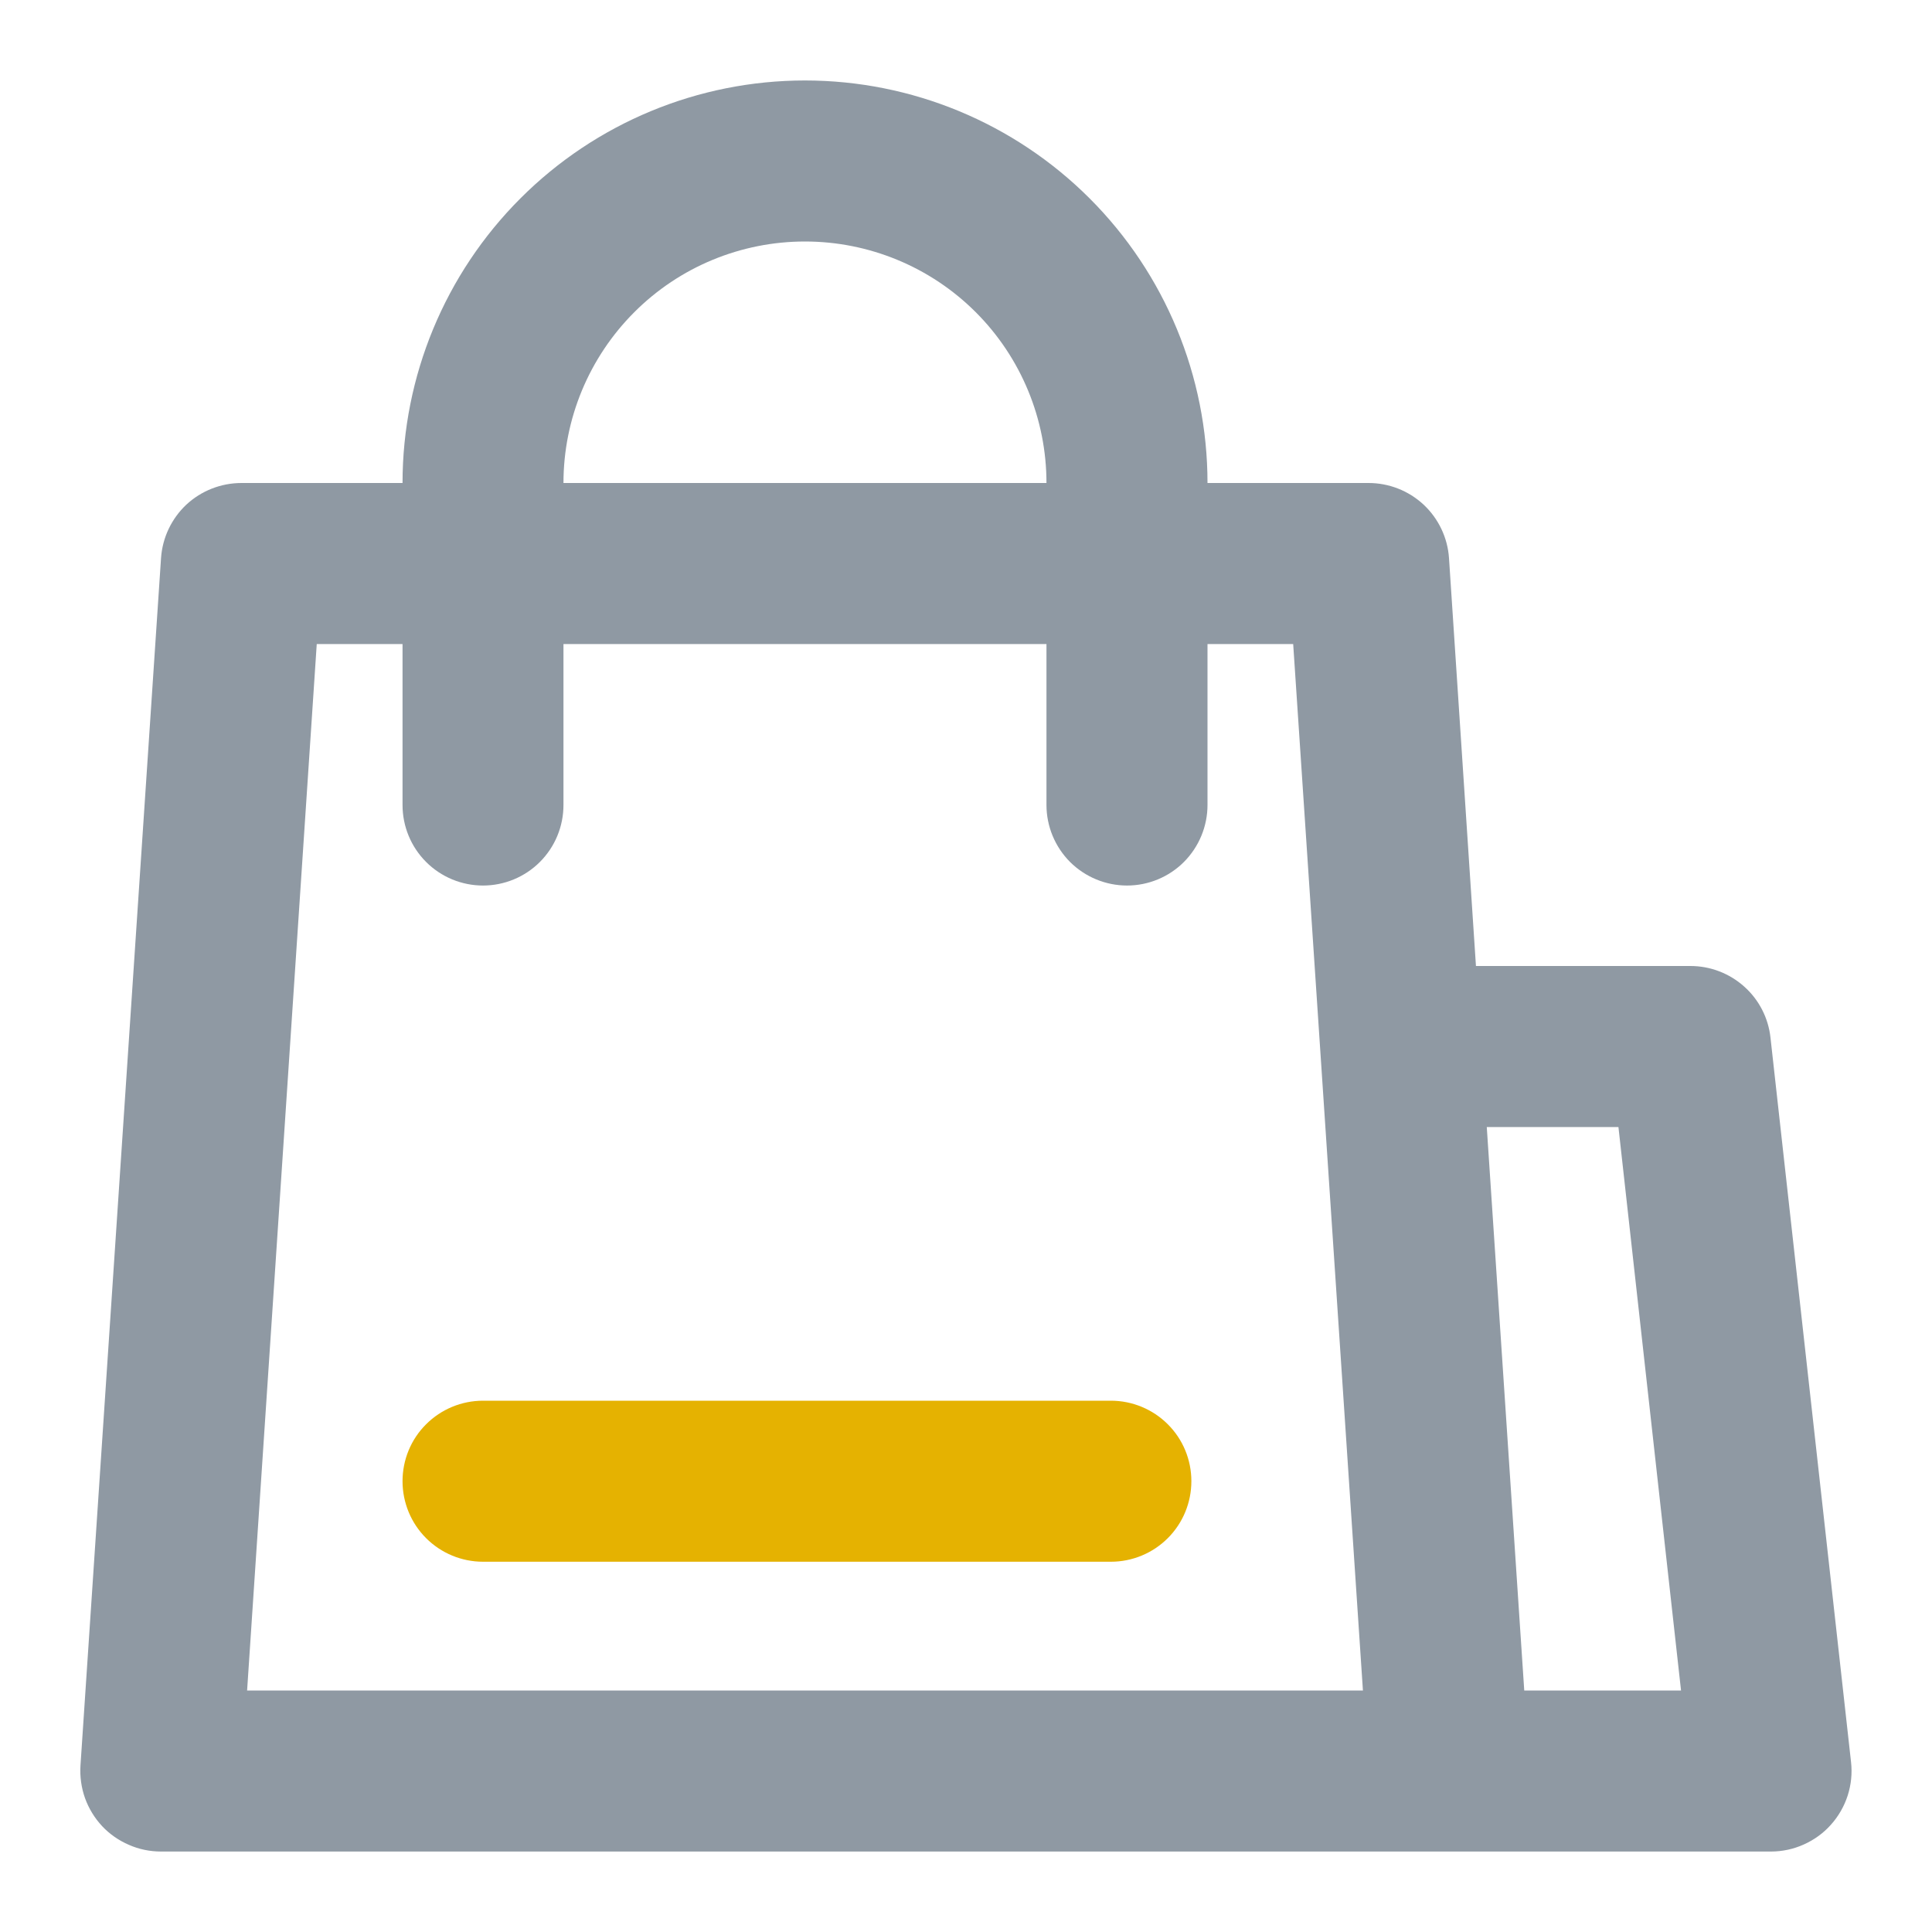
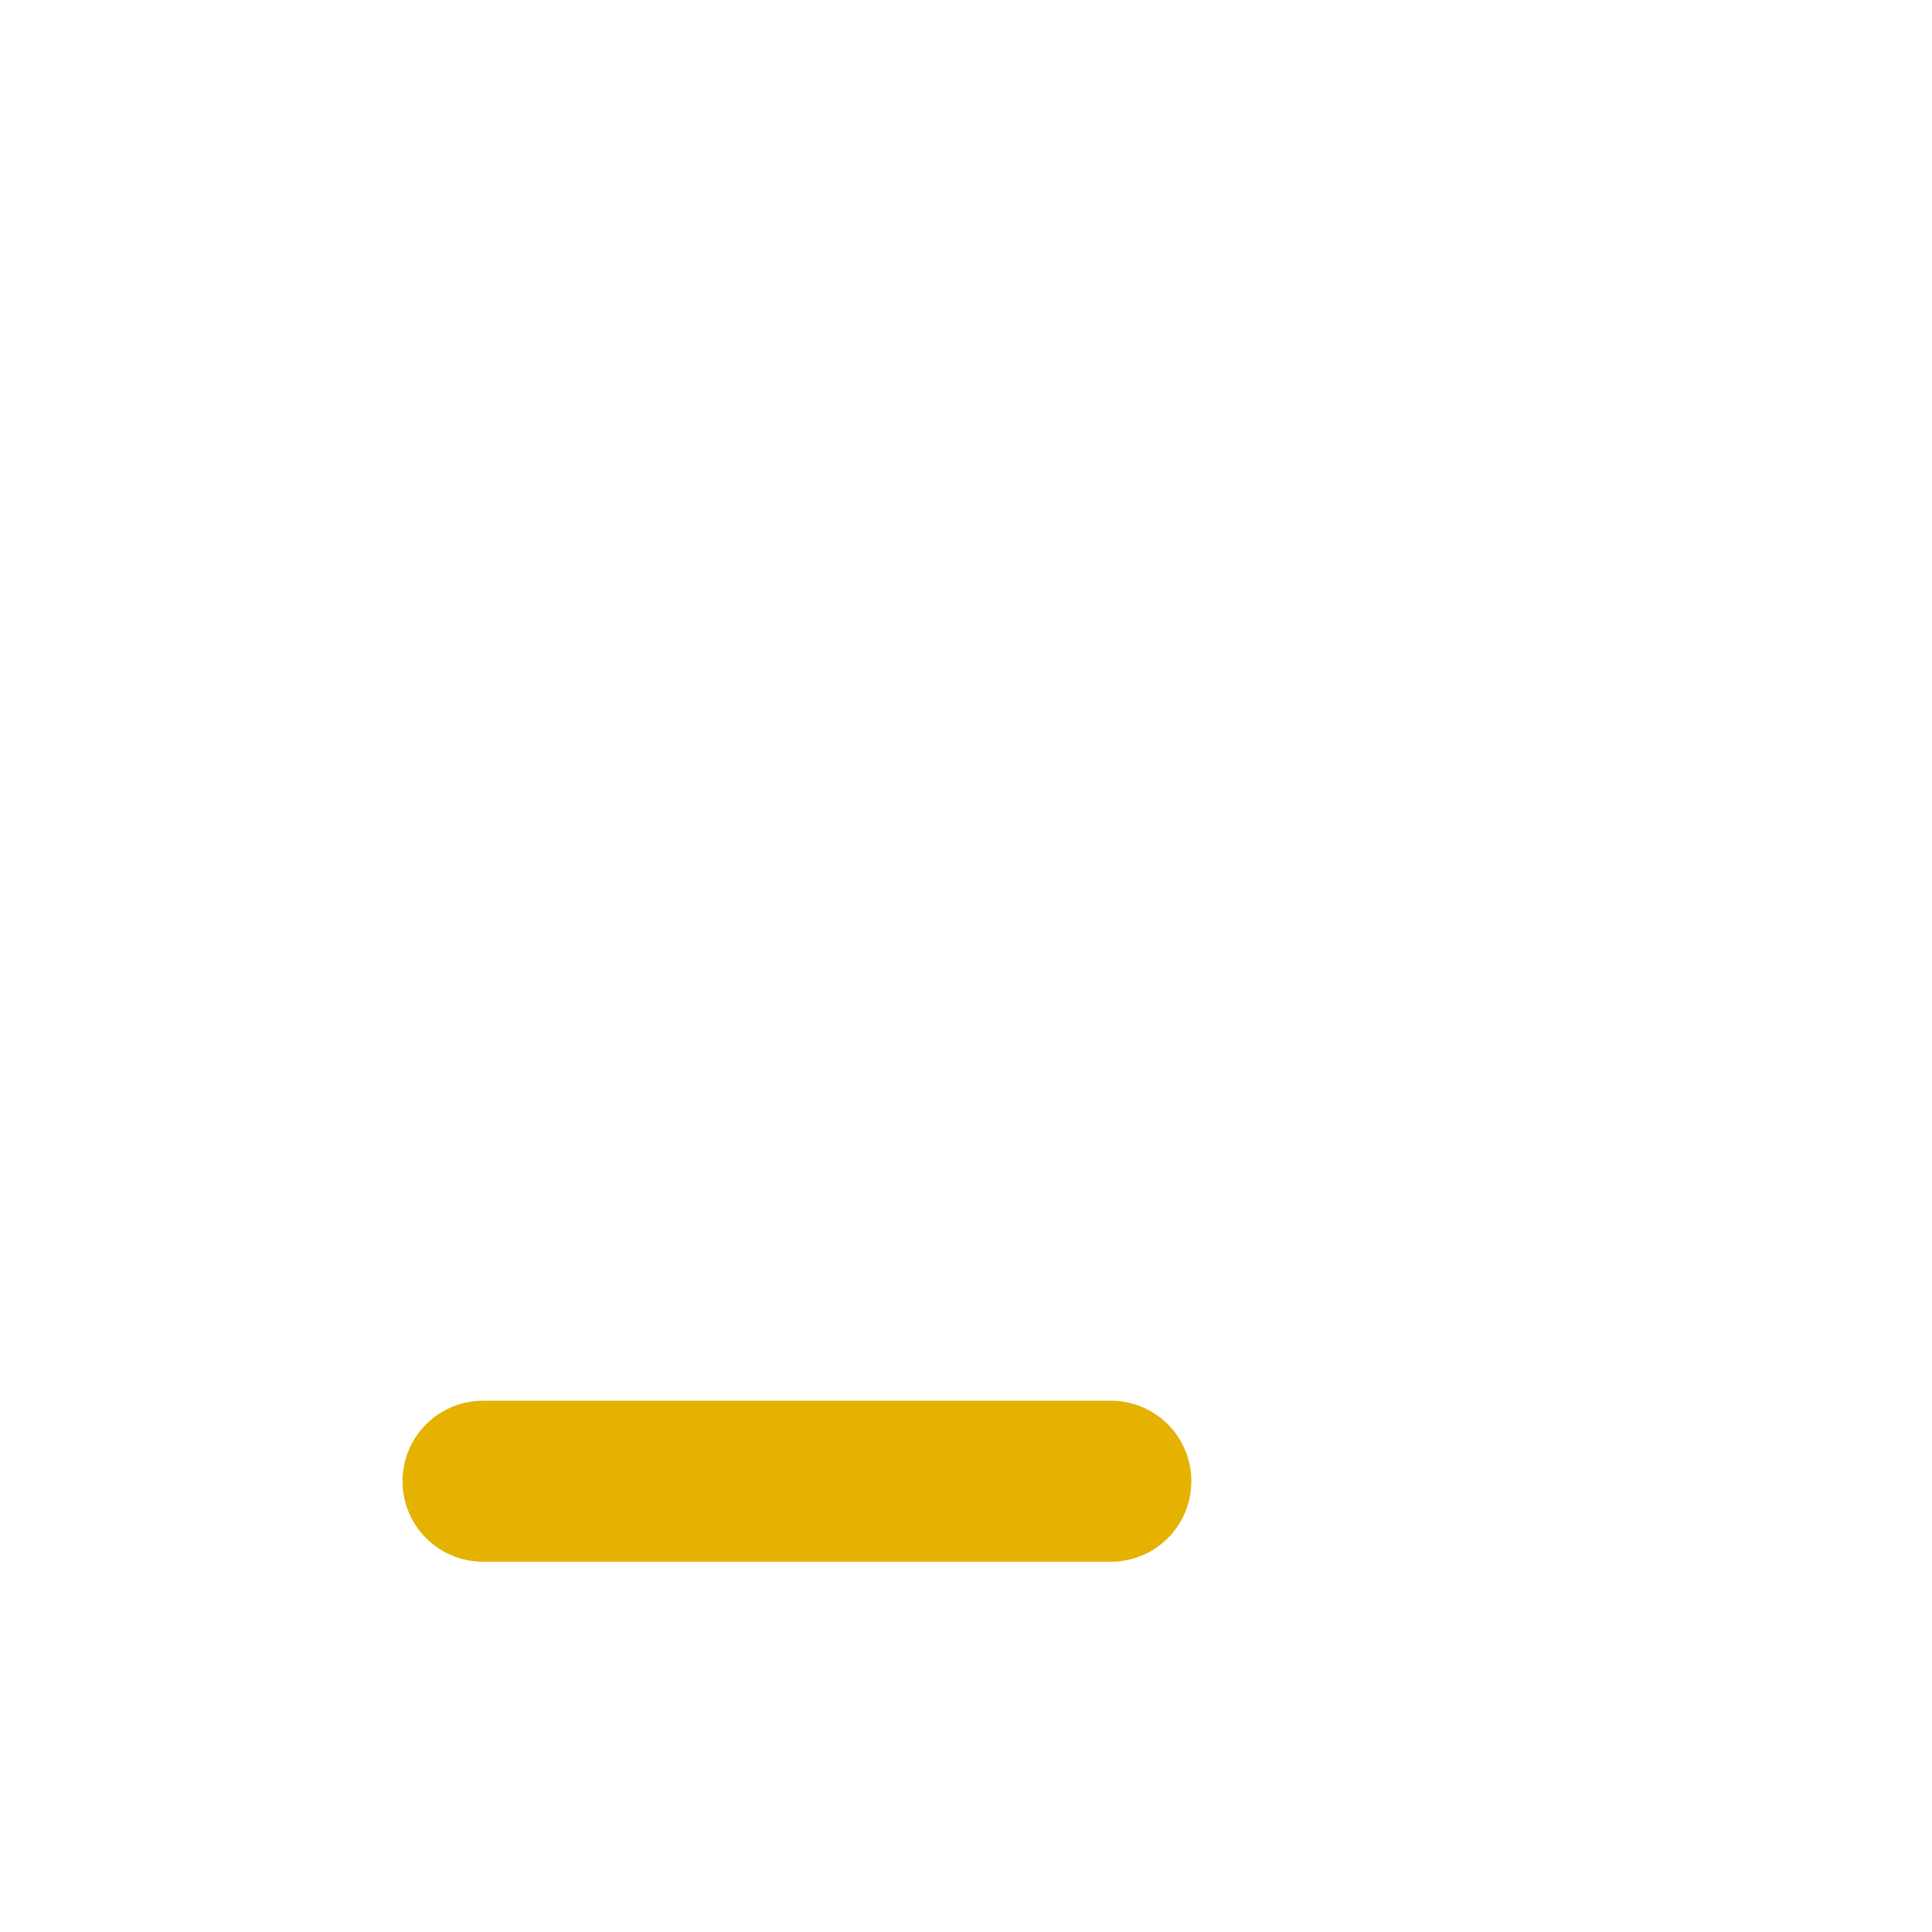
<svg xmlns="http://www.w3.org/2000/svg" width="20" height="20" viewBox="0 0 20 20" fill="none">
-   <path d="M17.5 10H15.279L15 5.778C14.986 5.567 14.892 5.369 14.737 5.224C14.582 5.08 14.379 5 14.167 5H12.5C12.5 3.895 12.061 2.835 11.28 2.054C10.498 1.272 9.438 0.833 8.333 0.833C7.228 0.833 6.168 1.272 5.387 2.054C4.606 2.835 4.167 3.895 4.167 5H2.5C2.288 5 2.084 5.08 1.929 5.224C1.775 5.369 1.681 5.567 1.667 5.778L0.833 18.278C0.826 18.392 0.842 18.507 0.88 18.614C0.919 18.722 0.979 18.82 1.057 18.904C1.135 18.987 1.23 19.053 1.335 19.098C1.439 19.144 1.552 19.167 1.667 19.167H18.333C18.451 19.167 18.566 19.142 18.673 19.094C18.78 19.046 18.876 18.977 18.954 18.889C19.032 18.802 19.091 18.699 19.127 18.588C19.163 18.476 19.175 18.358 19.162 18.242L18.328 10.742C18.306 10.538 18.209 10.349 18.056 10.213C17.903 10.076 17.705 10 17.5 10ZM8.333 2.5C8.996 2.5 9.632 2.763 10.101 3.232C10.57 3.701 10.833 4.337 10.833 5H5.833C5.833 4.337 6.097 3.701 6.566 3.232C7.034 2.763 7.67 2.5 8.333 2.5ZM2.558 17.5L3.279 6.667H4.167V8.333C4.167 8.554 4.254 8.766 4.411 8.923C4.567 9.079 4.779 9.167 5 9.167C5.221 9.167 5.433 9.079 5.589 8.923C5.746 8.766 5.833 8.554 5.833 8.333V6.667H10.833V8.333C10.833 8.554 10.921 8.766 11.077 8.923C11.234 9.079 11.446 9.167 11.667 9.167C11.888 9.167 12.1 9.079 12.256 8.923C12.412 8.766 12.5 8.554 12.5 8.333V6.667H13.387L14.109 17.5H2.558ZM15.779 17.5L15.391 11.667H16.754L17.402 17.5H15.779Z" fill="#8F99A3" />
  <path d="M4.167 15.333C4.167 15.112 4.254 14.9 4.411 14.744C4.567 14.588 4.779 14.5 5 14.5H11.5C11.721 14.5 11.933 14.588 12.089 14.744C12.246 14.9 12.333 15.112 12.333 15.333C12.333 15.554 12.246 15.766 12.089 15.923C11.933 16.079 11.721 16.167 11.5 16.167H5C4.779 16.167 4.567 16.079 4.411 15.923C4.254 15.766 4.167 15.554 4.167 15.333Z" fill="#E5B201" />
</svg>